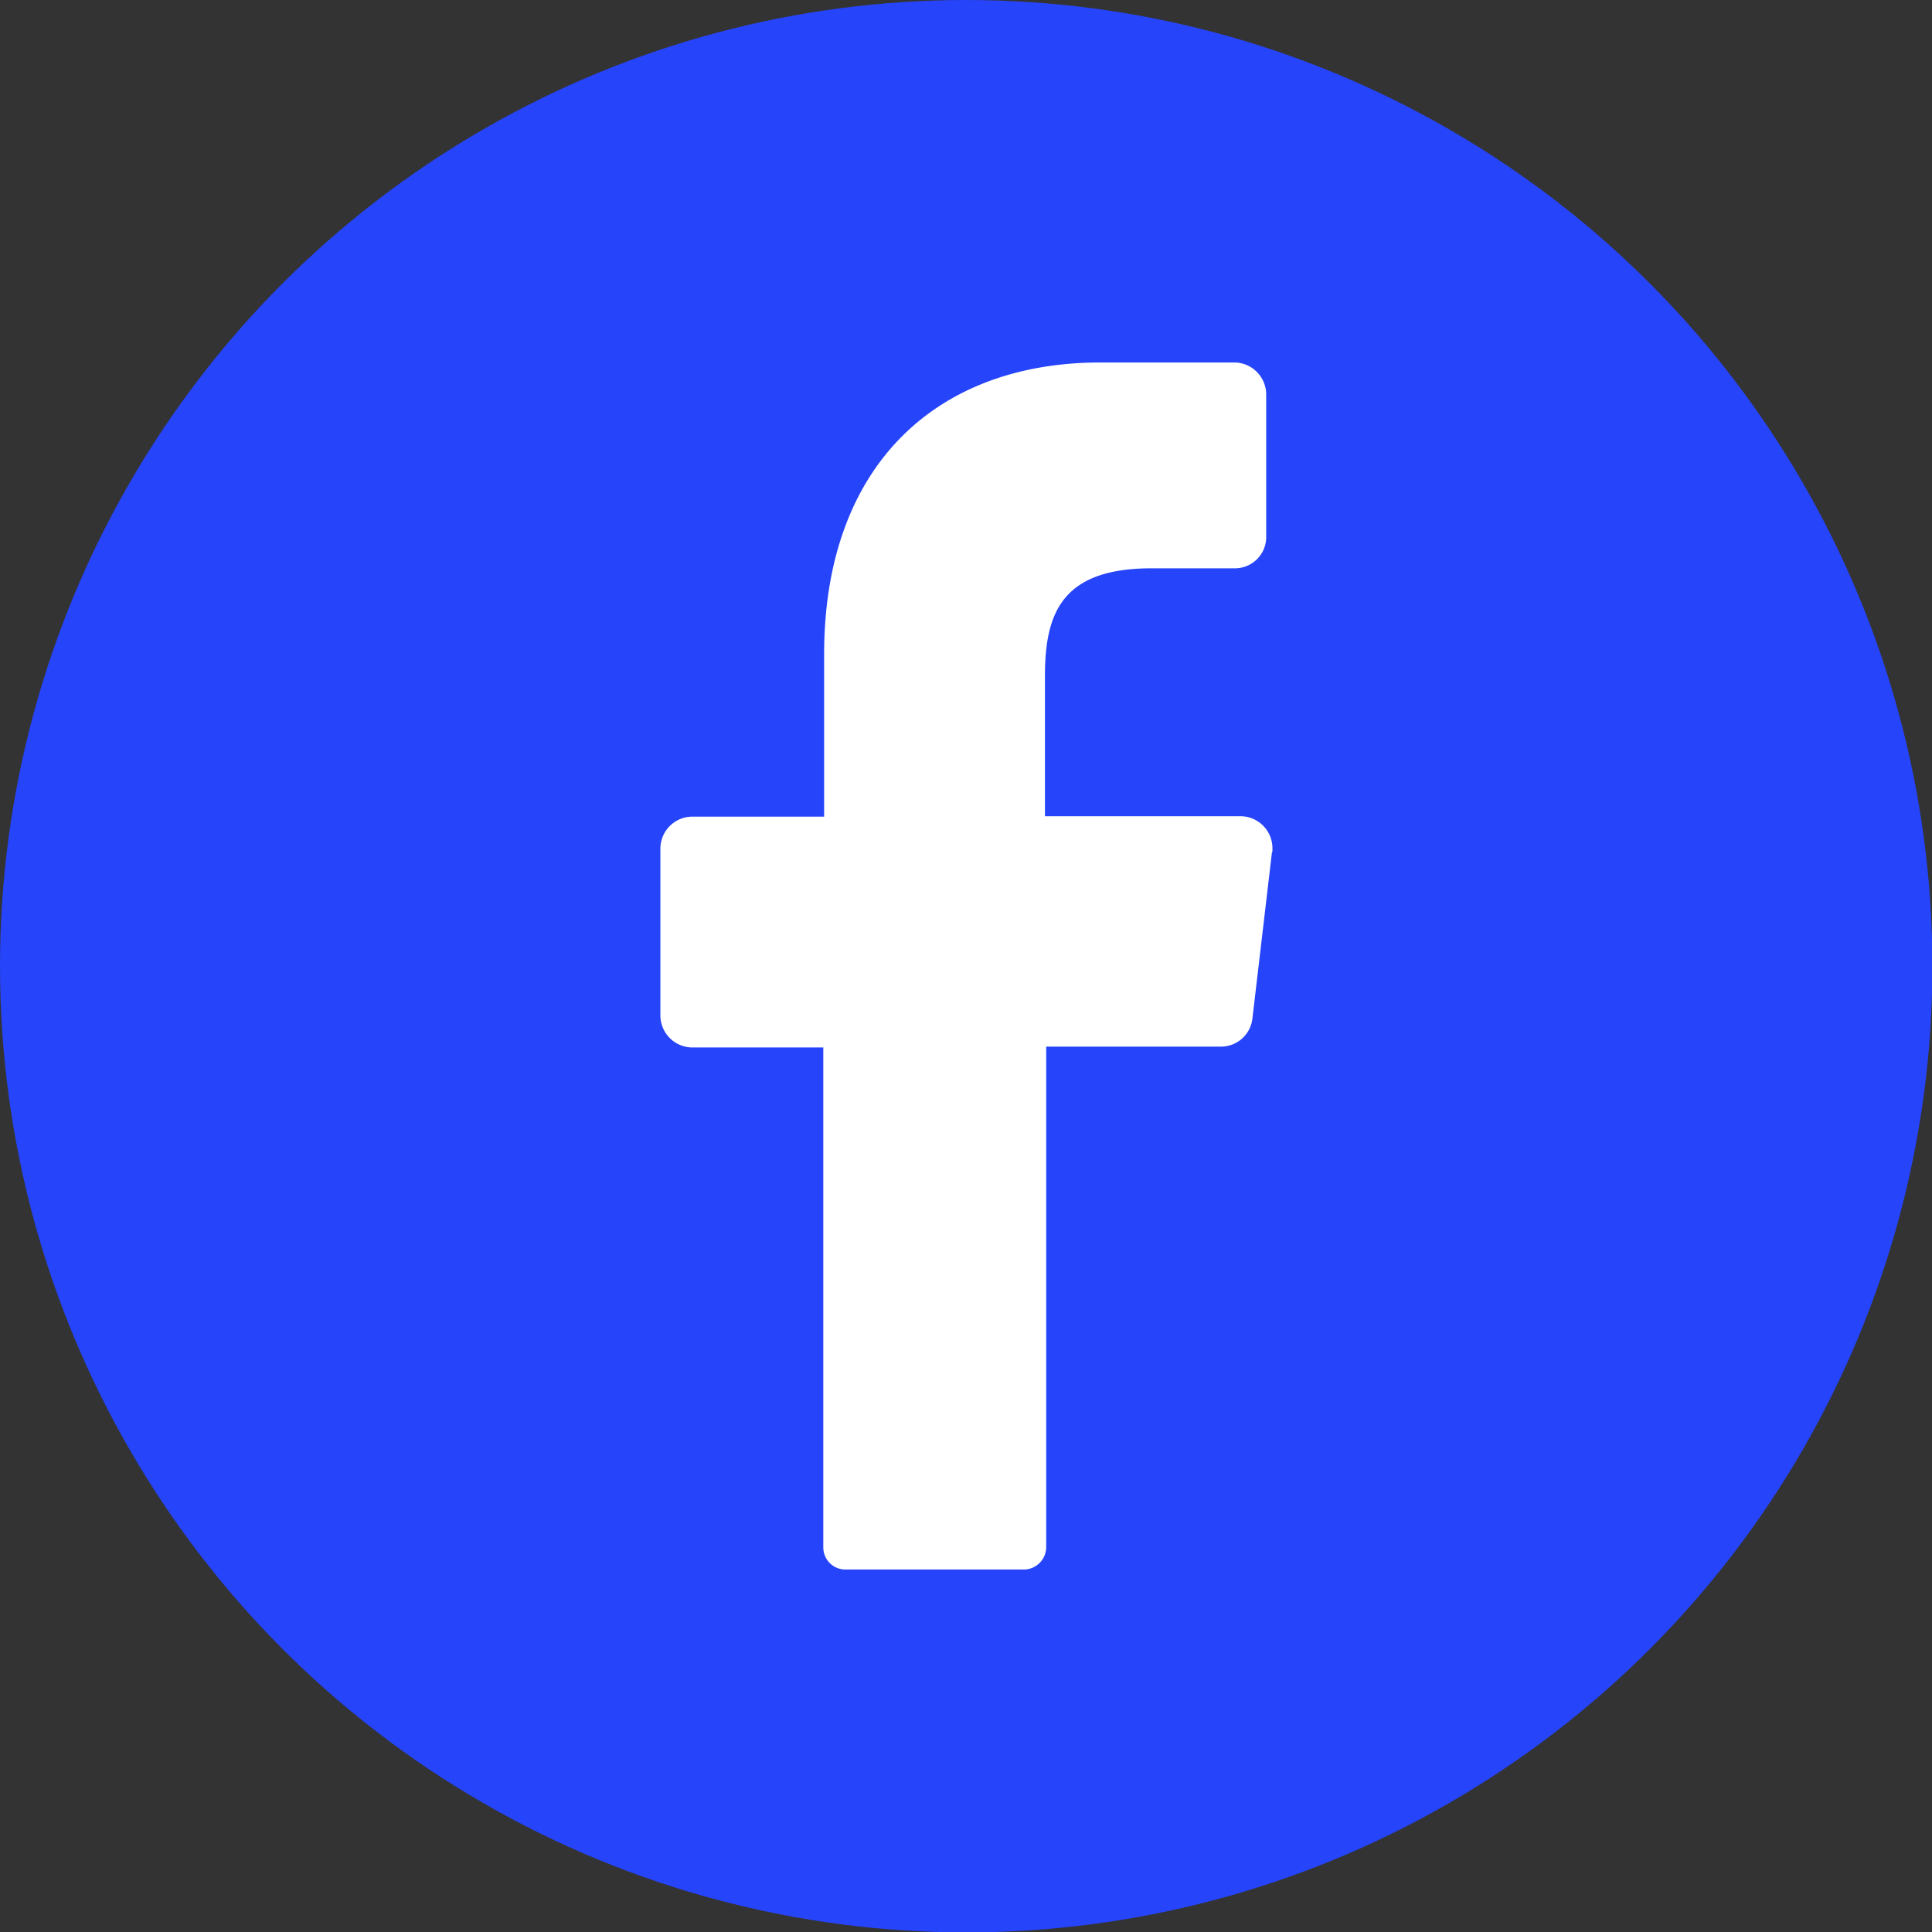
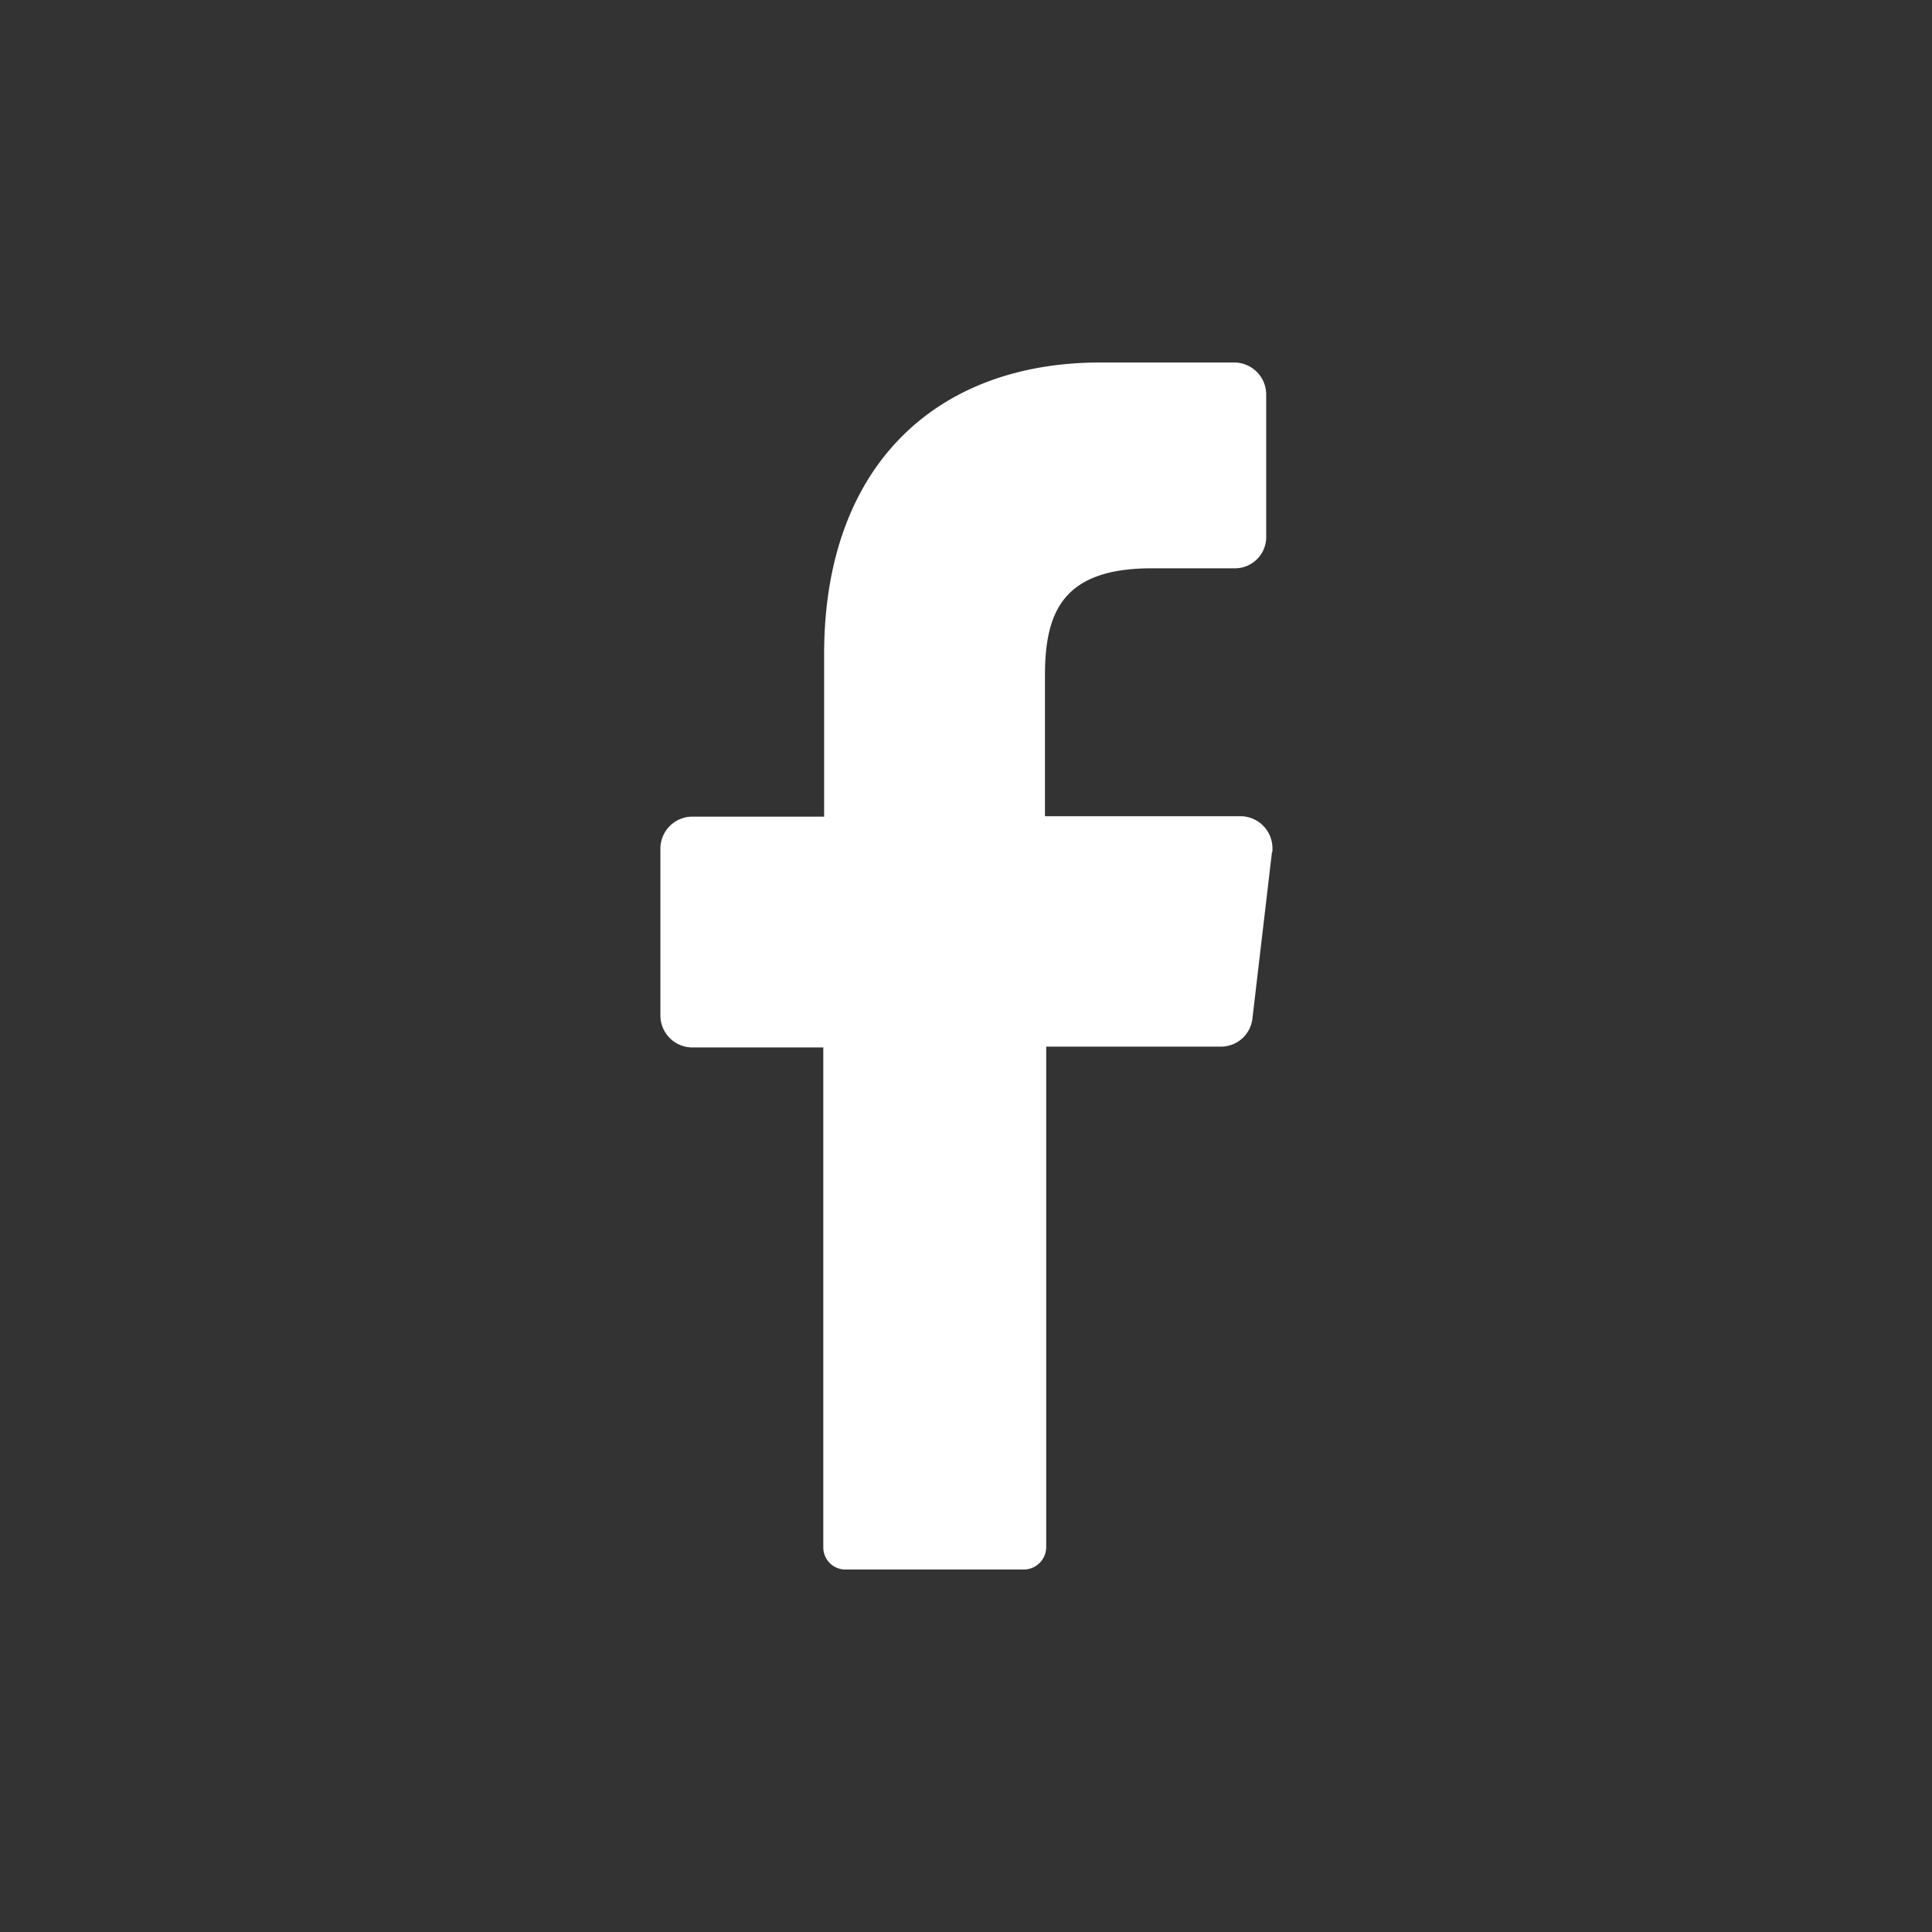
<svg xmlns="http://www.w3.org/2000/svg" viewBox="0 0 46.37 46.37">
  <rect x="0" y="0" width="46.37" height="46.37" fill="#333333" stroke="none" />
  <defs>
    <style>.cls-1{fill:#2644f9;}.cls-2{fill:#fff;}</style>
  </defs>
  <g id="Layer_2" data-name="Layer 2">
    <g id="Layer_1-2" data-name="Layer 1">
      <g id="Layer_2-2" data-name="Layer 2">
        <g id="_01.facebook" data-name=" 01.facebook">
-           <circle id="background" class="cls-1" cx="23.19" cy="23.19" r="23.19" />
          <path id="icon" class="cls-2" d="M30.53,20.44l-.47,4a.76.76,0,0,1-.74.68H25.11l0,12a.54.54,0,0,1-.52.55H20.29a.53.53,0,0,1-.53-.53v-12H16.6a.77.77,0,0,1-.75-.77h0l0-4a.77.77,0,0,1,.75-.77h3.18v-3.9c0-4.52,2.69-7,6.63-7h3.23a.77.77,0,0,1,.75.77h0v3.4a.75.75,0,0,1-.75.77h-2c-2.14,0-2.56,1.06-2.56,2.58v3.37h4.71a.77.77,0,0,1,.75.77s0,.06,0,.09Z" />
        </g>
      </g>
    </g>
  </g>
</svg>